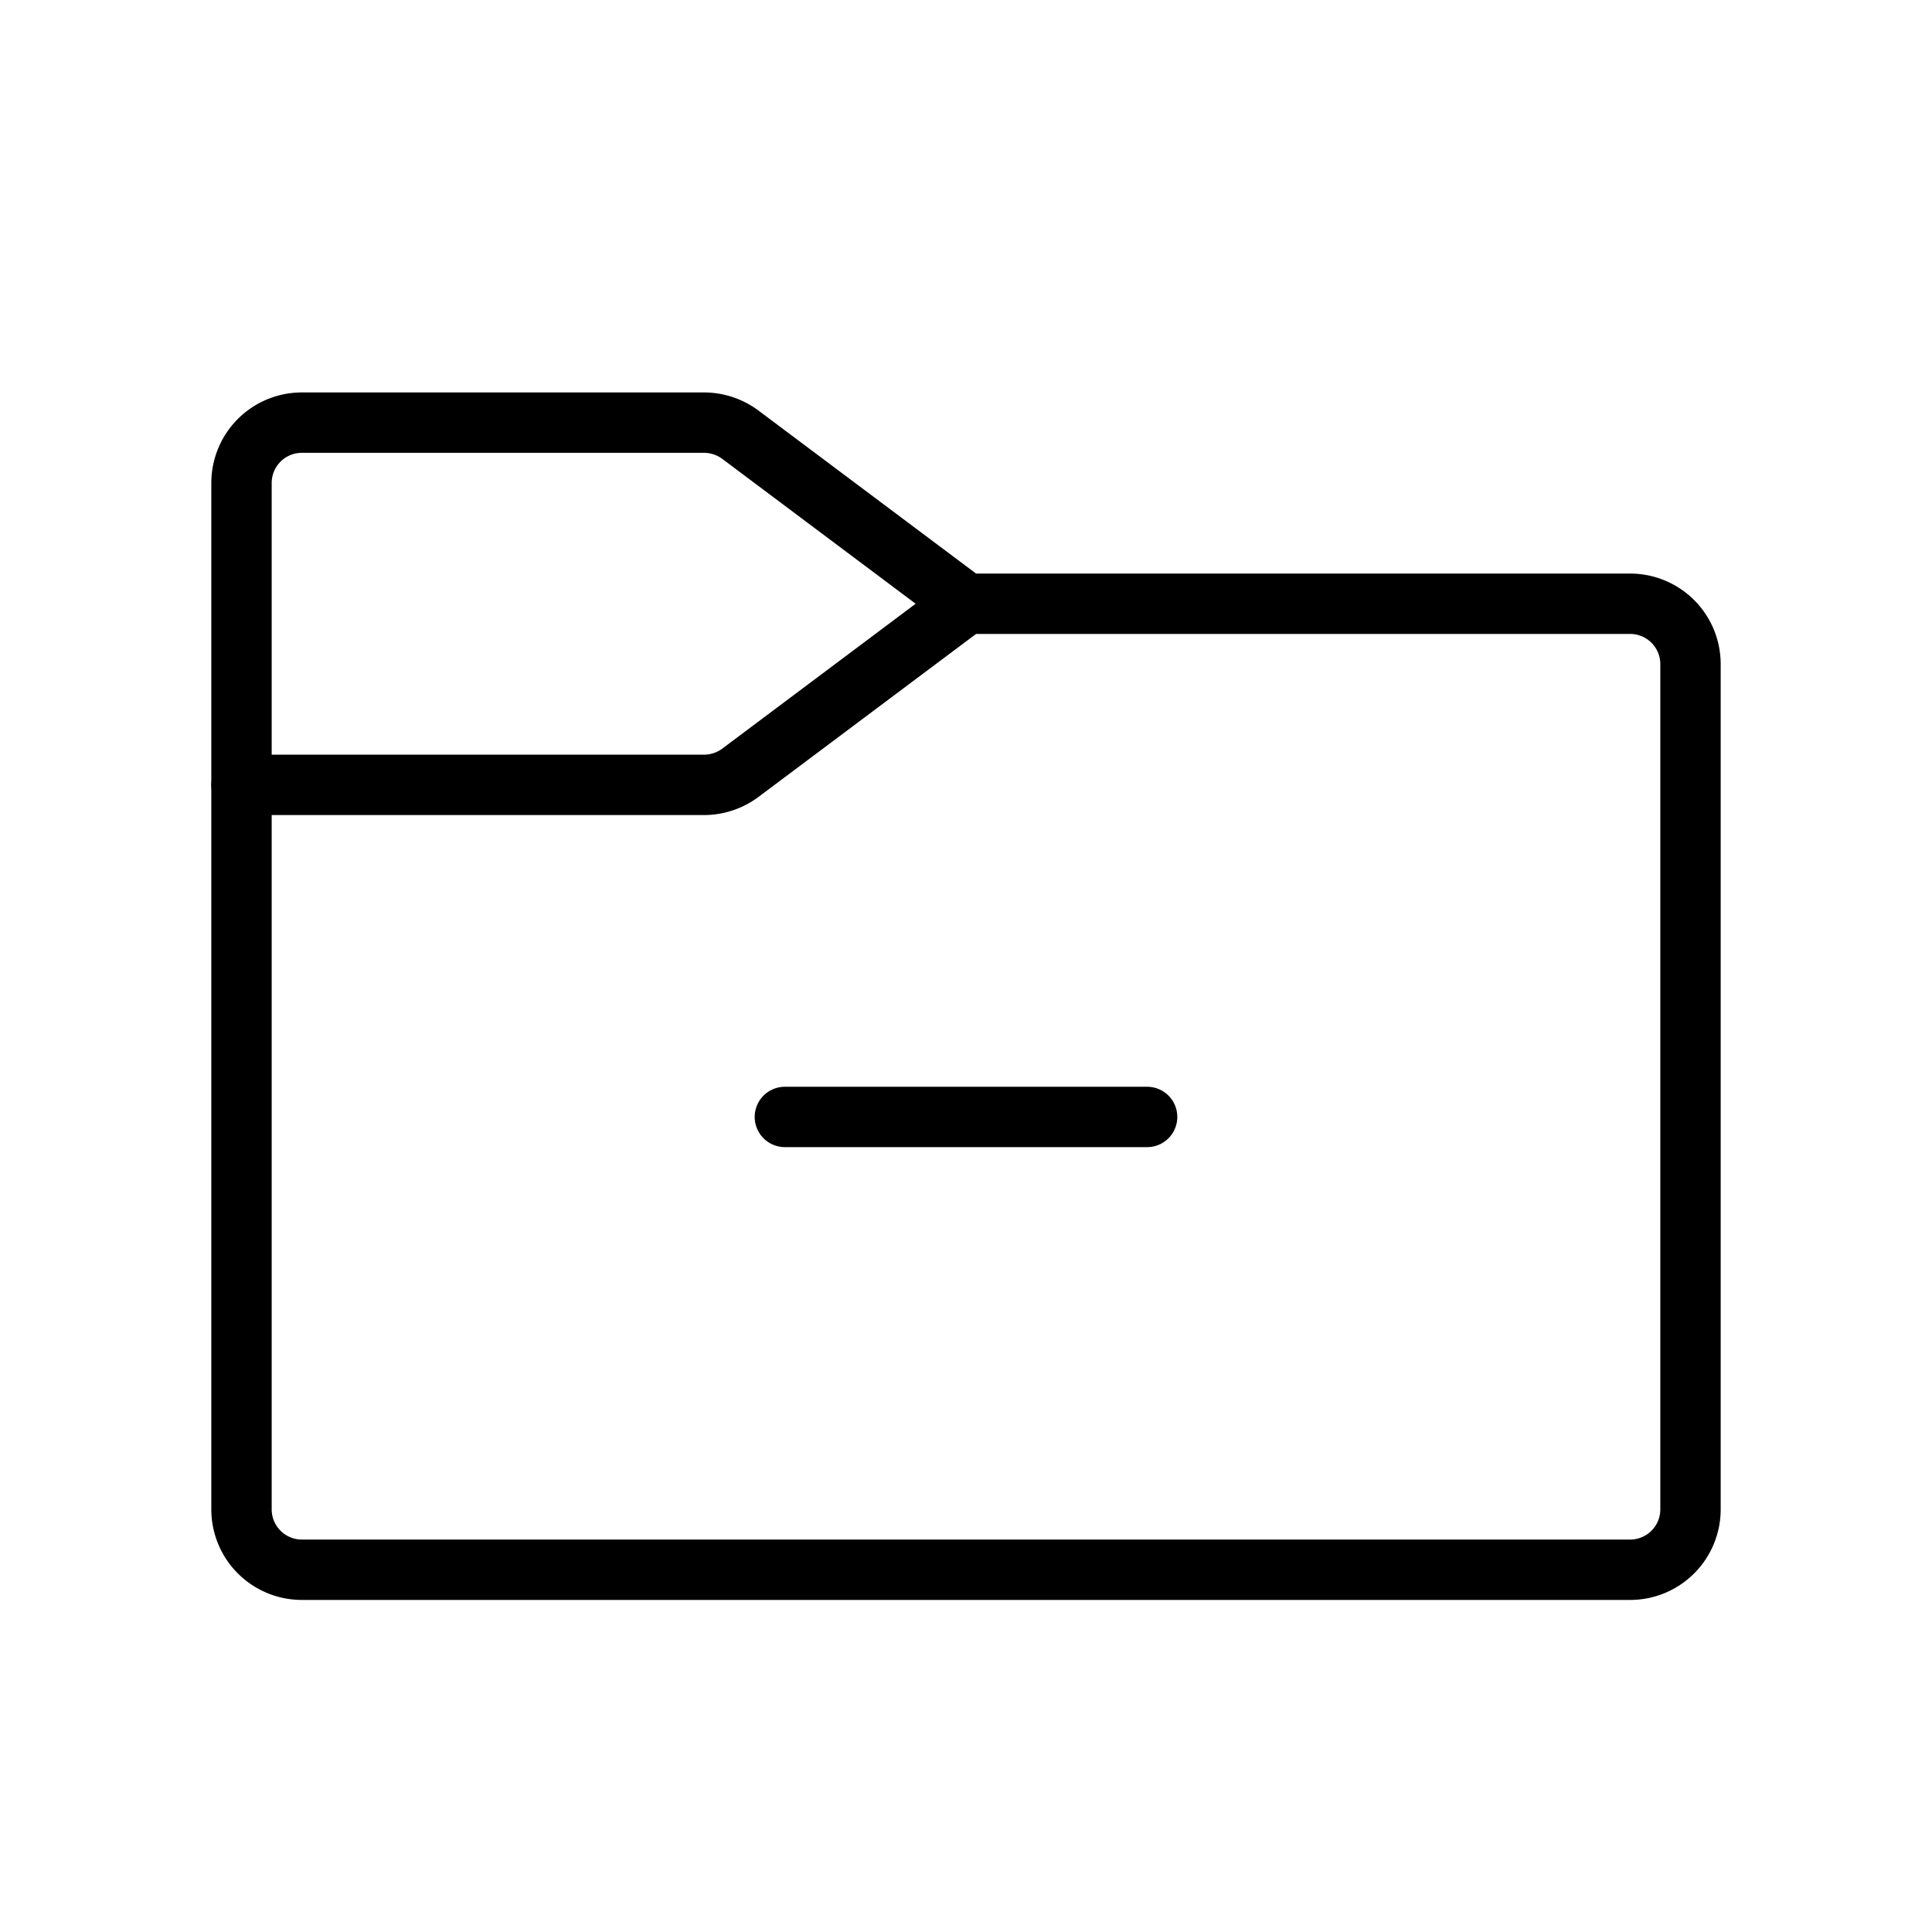
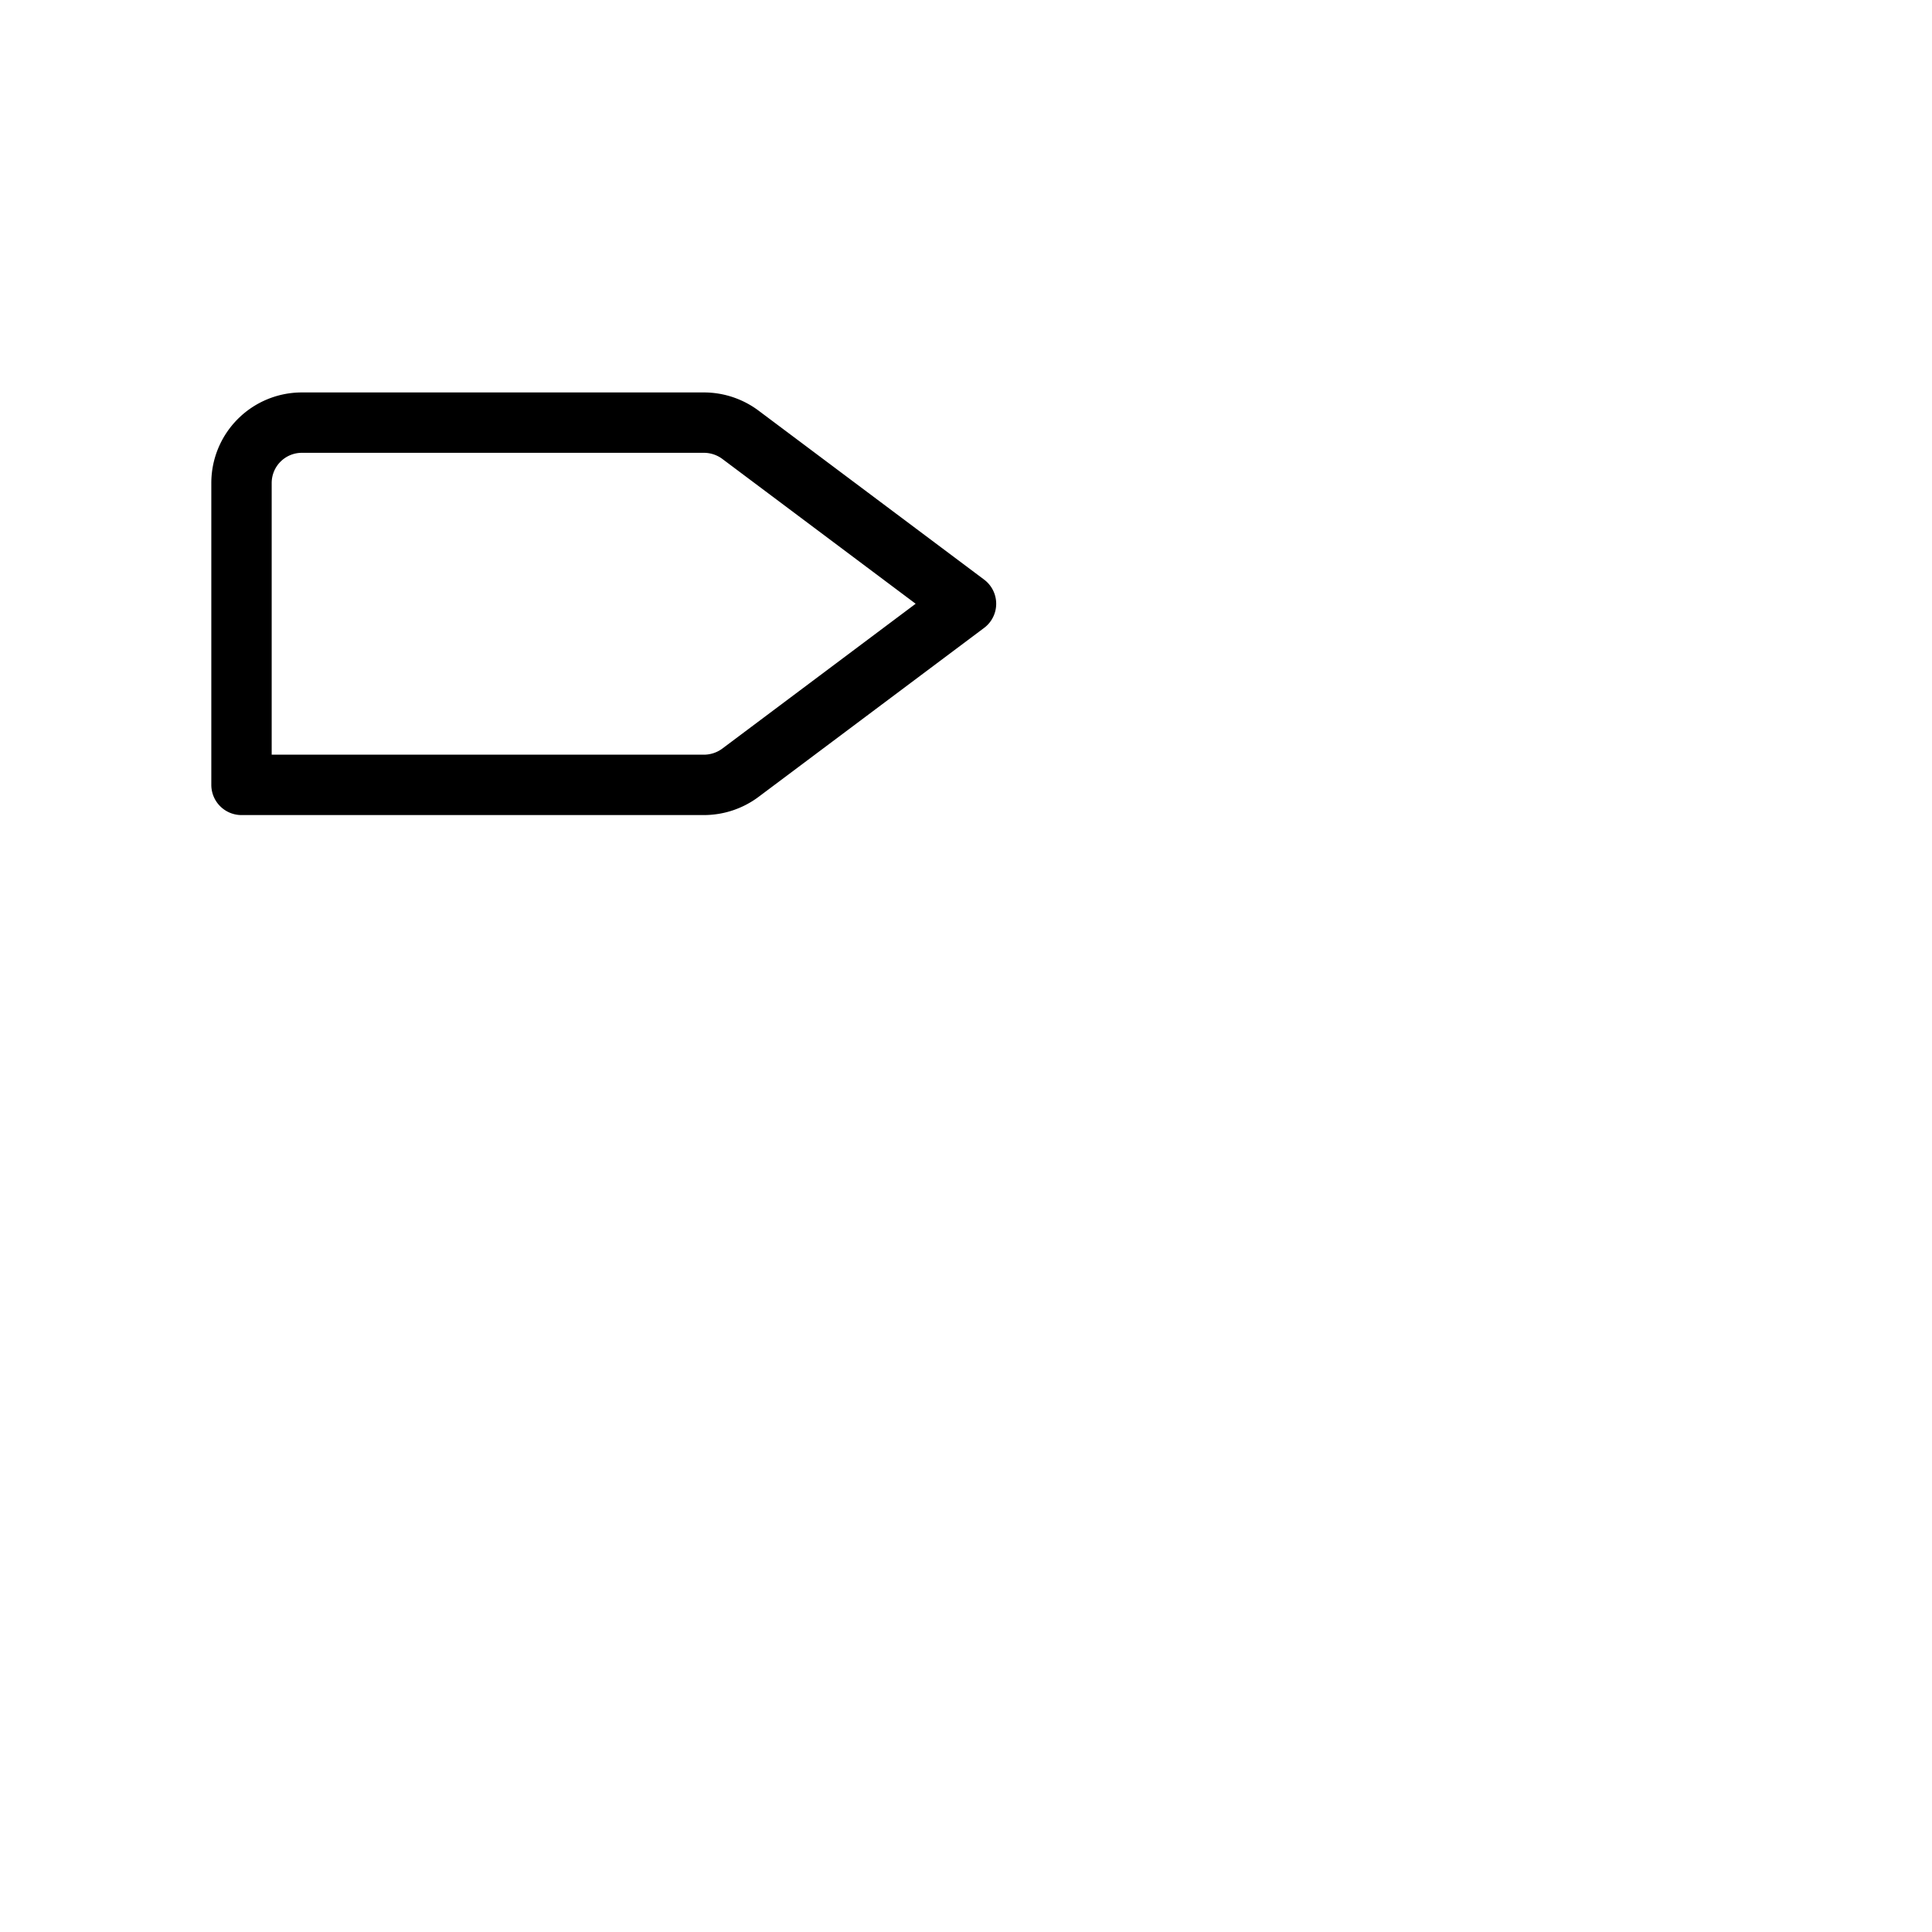
<svg xmlns="http://www.w3.org/2000/svg" viewBox="0 0 256 256">
-   <rect width="256" height="256" fill="none" />
-   <path d="M128,80h88a8,8,0,0,1,8,8V200a8,8,0,0,1-8,8H40a8,8,0,0,1-8-8V104" fill="none" stroke="#000" stroke-linecap="round" stroke-linejoin="round" stroke-width="8" />
  <path d="M93.3,104H32V64a8,8,0,0,1,8-8H93.3a8.1,8.1,0,0,1,4.8,1.6L128,80,98.1,102.4A8.1,8.1,0,0,1,93.3,104Z" fill="none" stroke="#000" stroke-linecap="round" stroke-linejoin="round" stroke-width="8" />
-   <line x1="104" y1="148" x2="152" y2="148" fill="none" stroke="#000" stroke-linecap="round" stroke-linejoin="round" stroke-width="8" />
</svg>